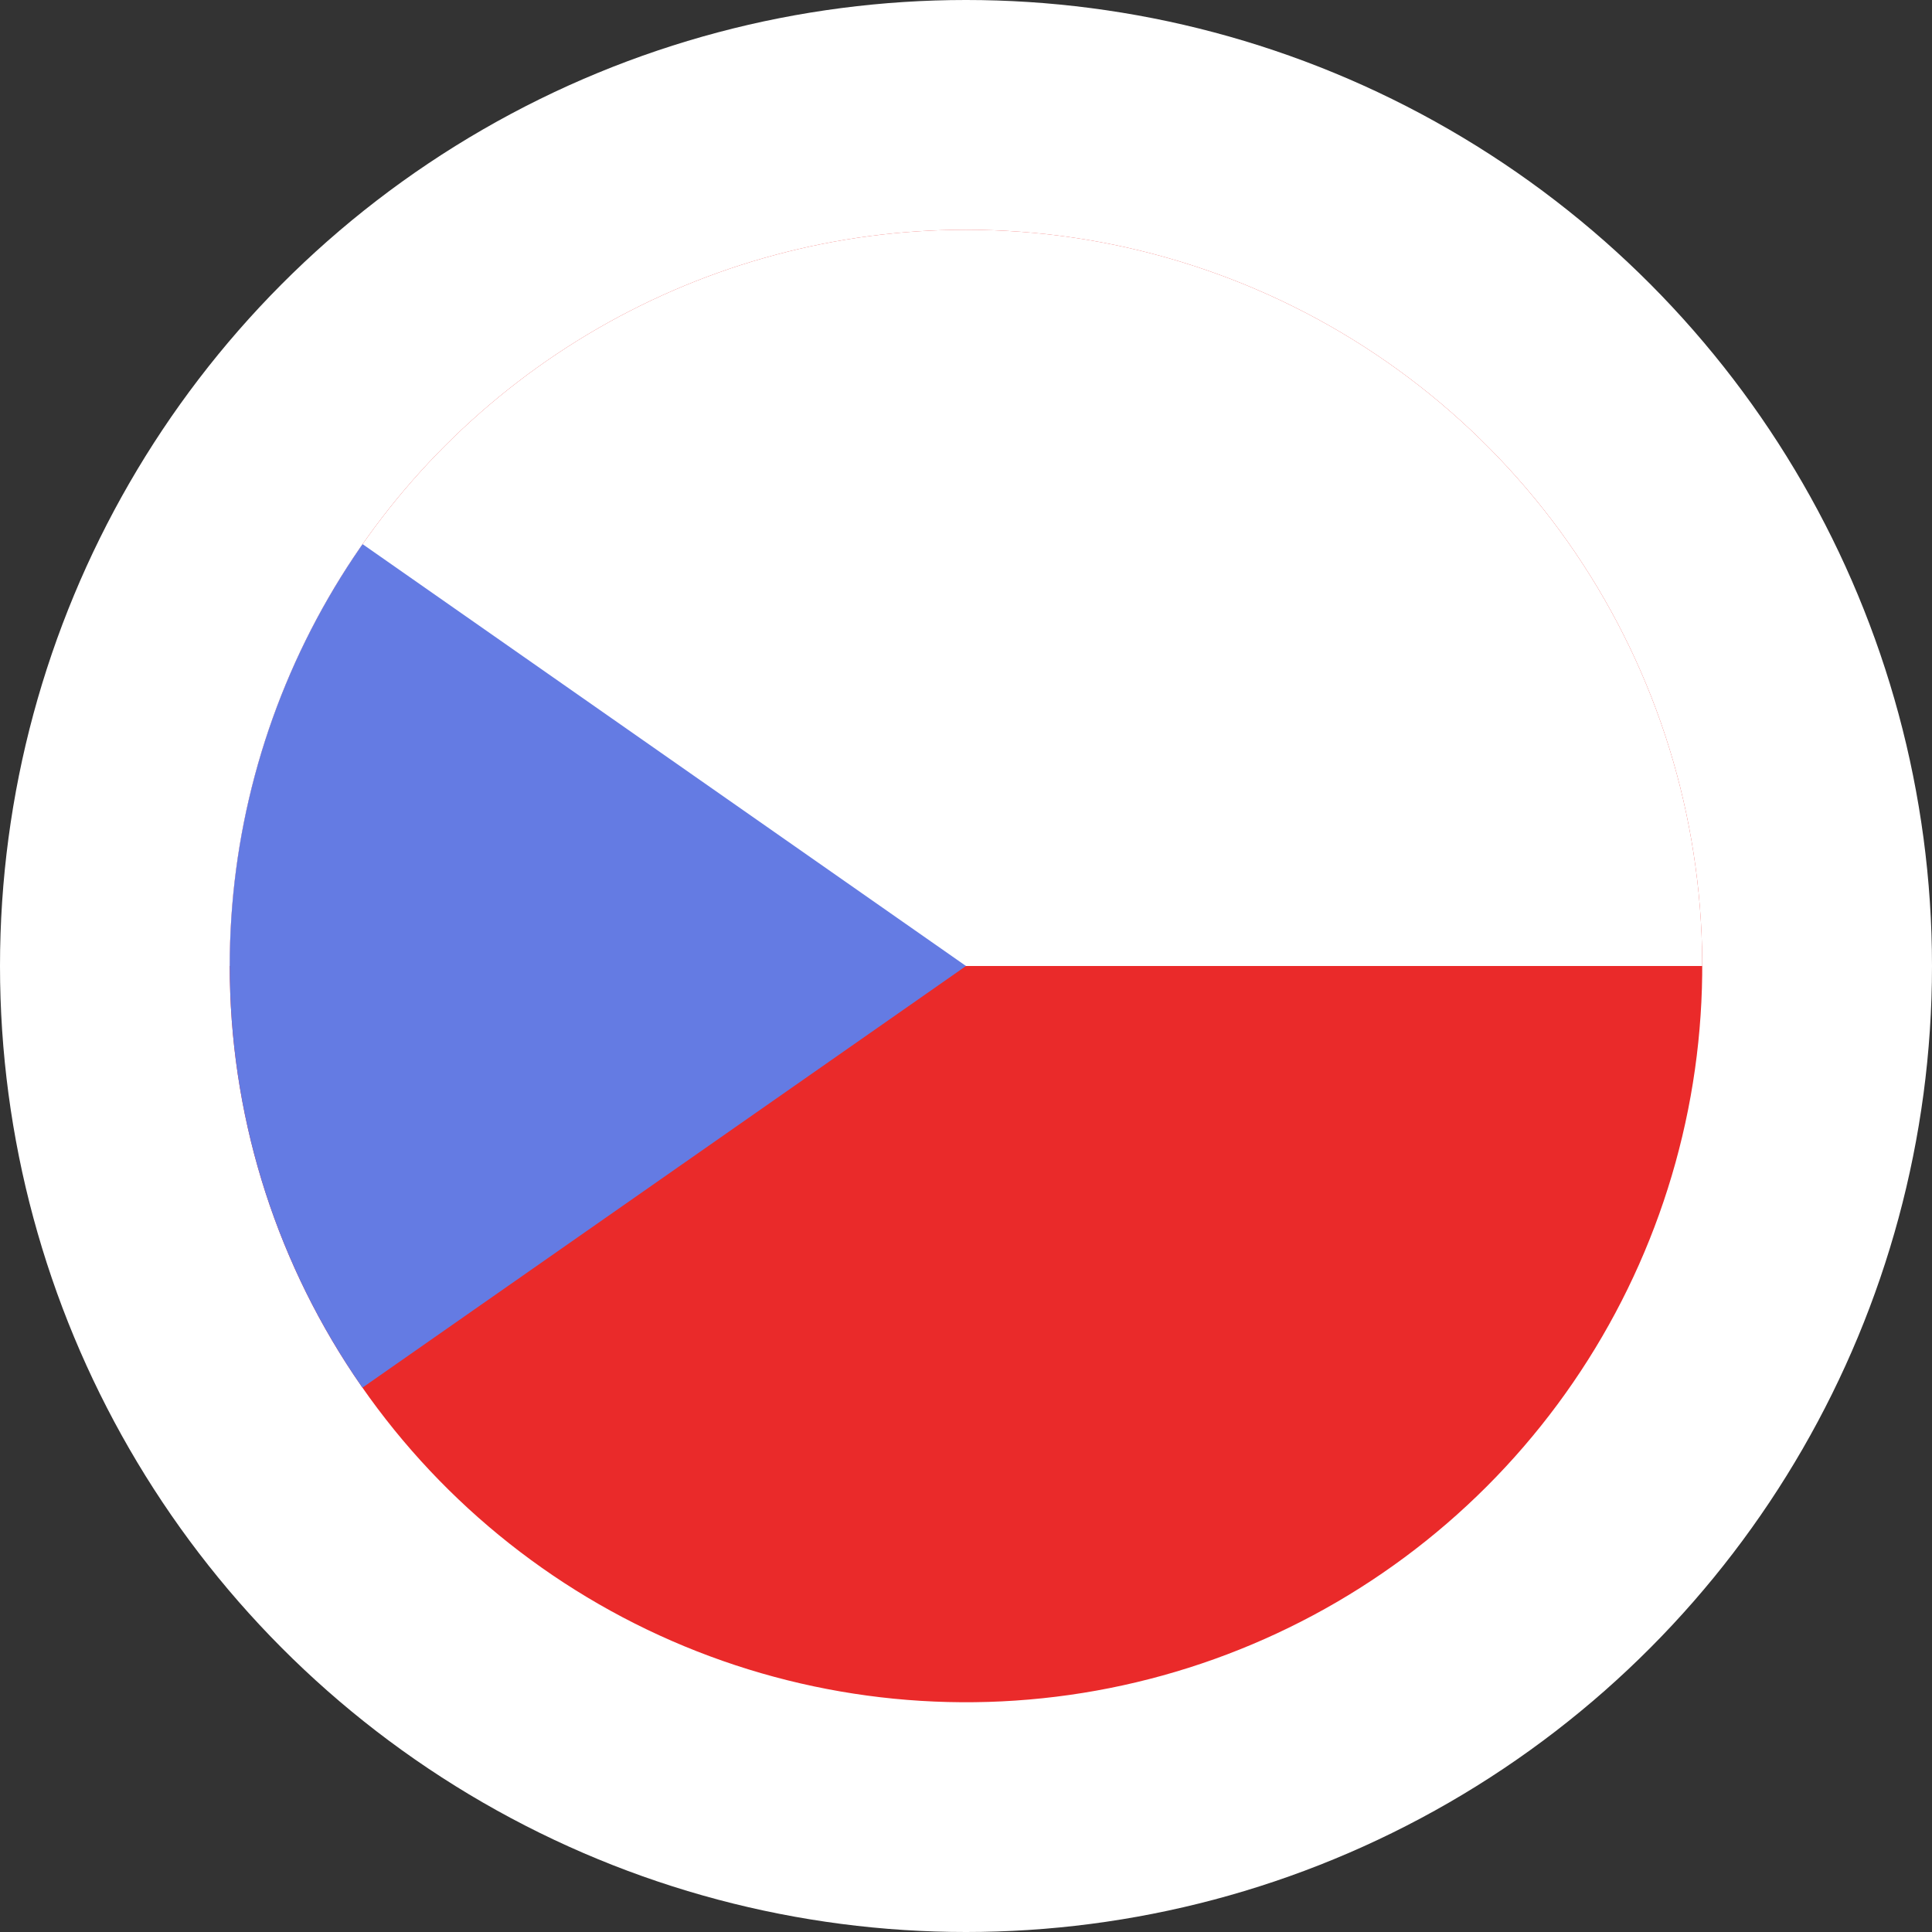
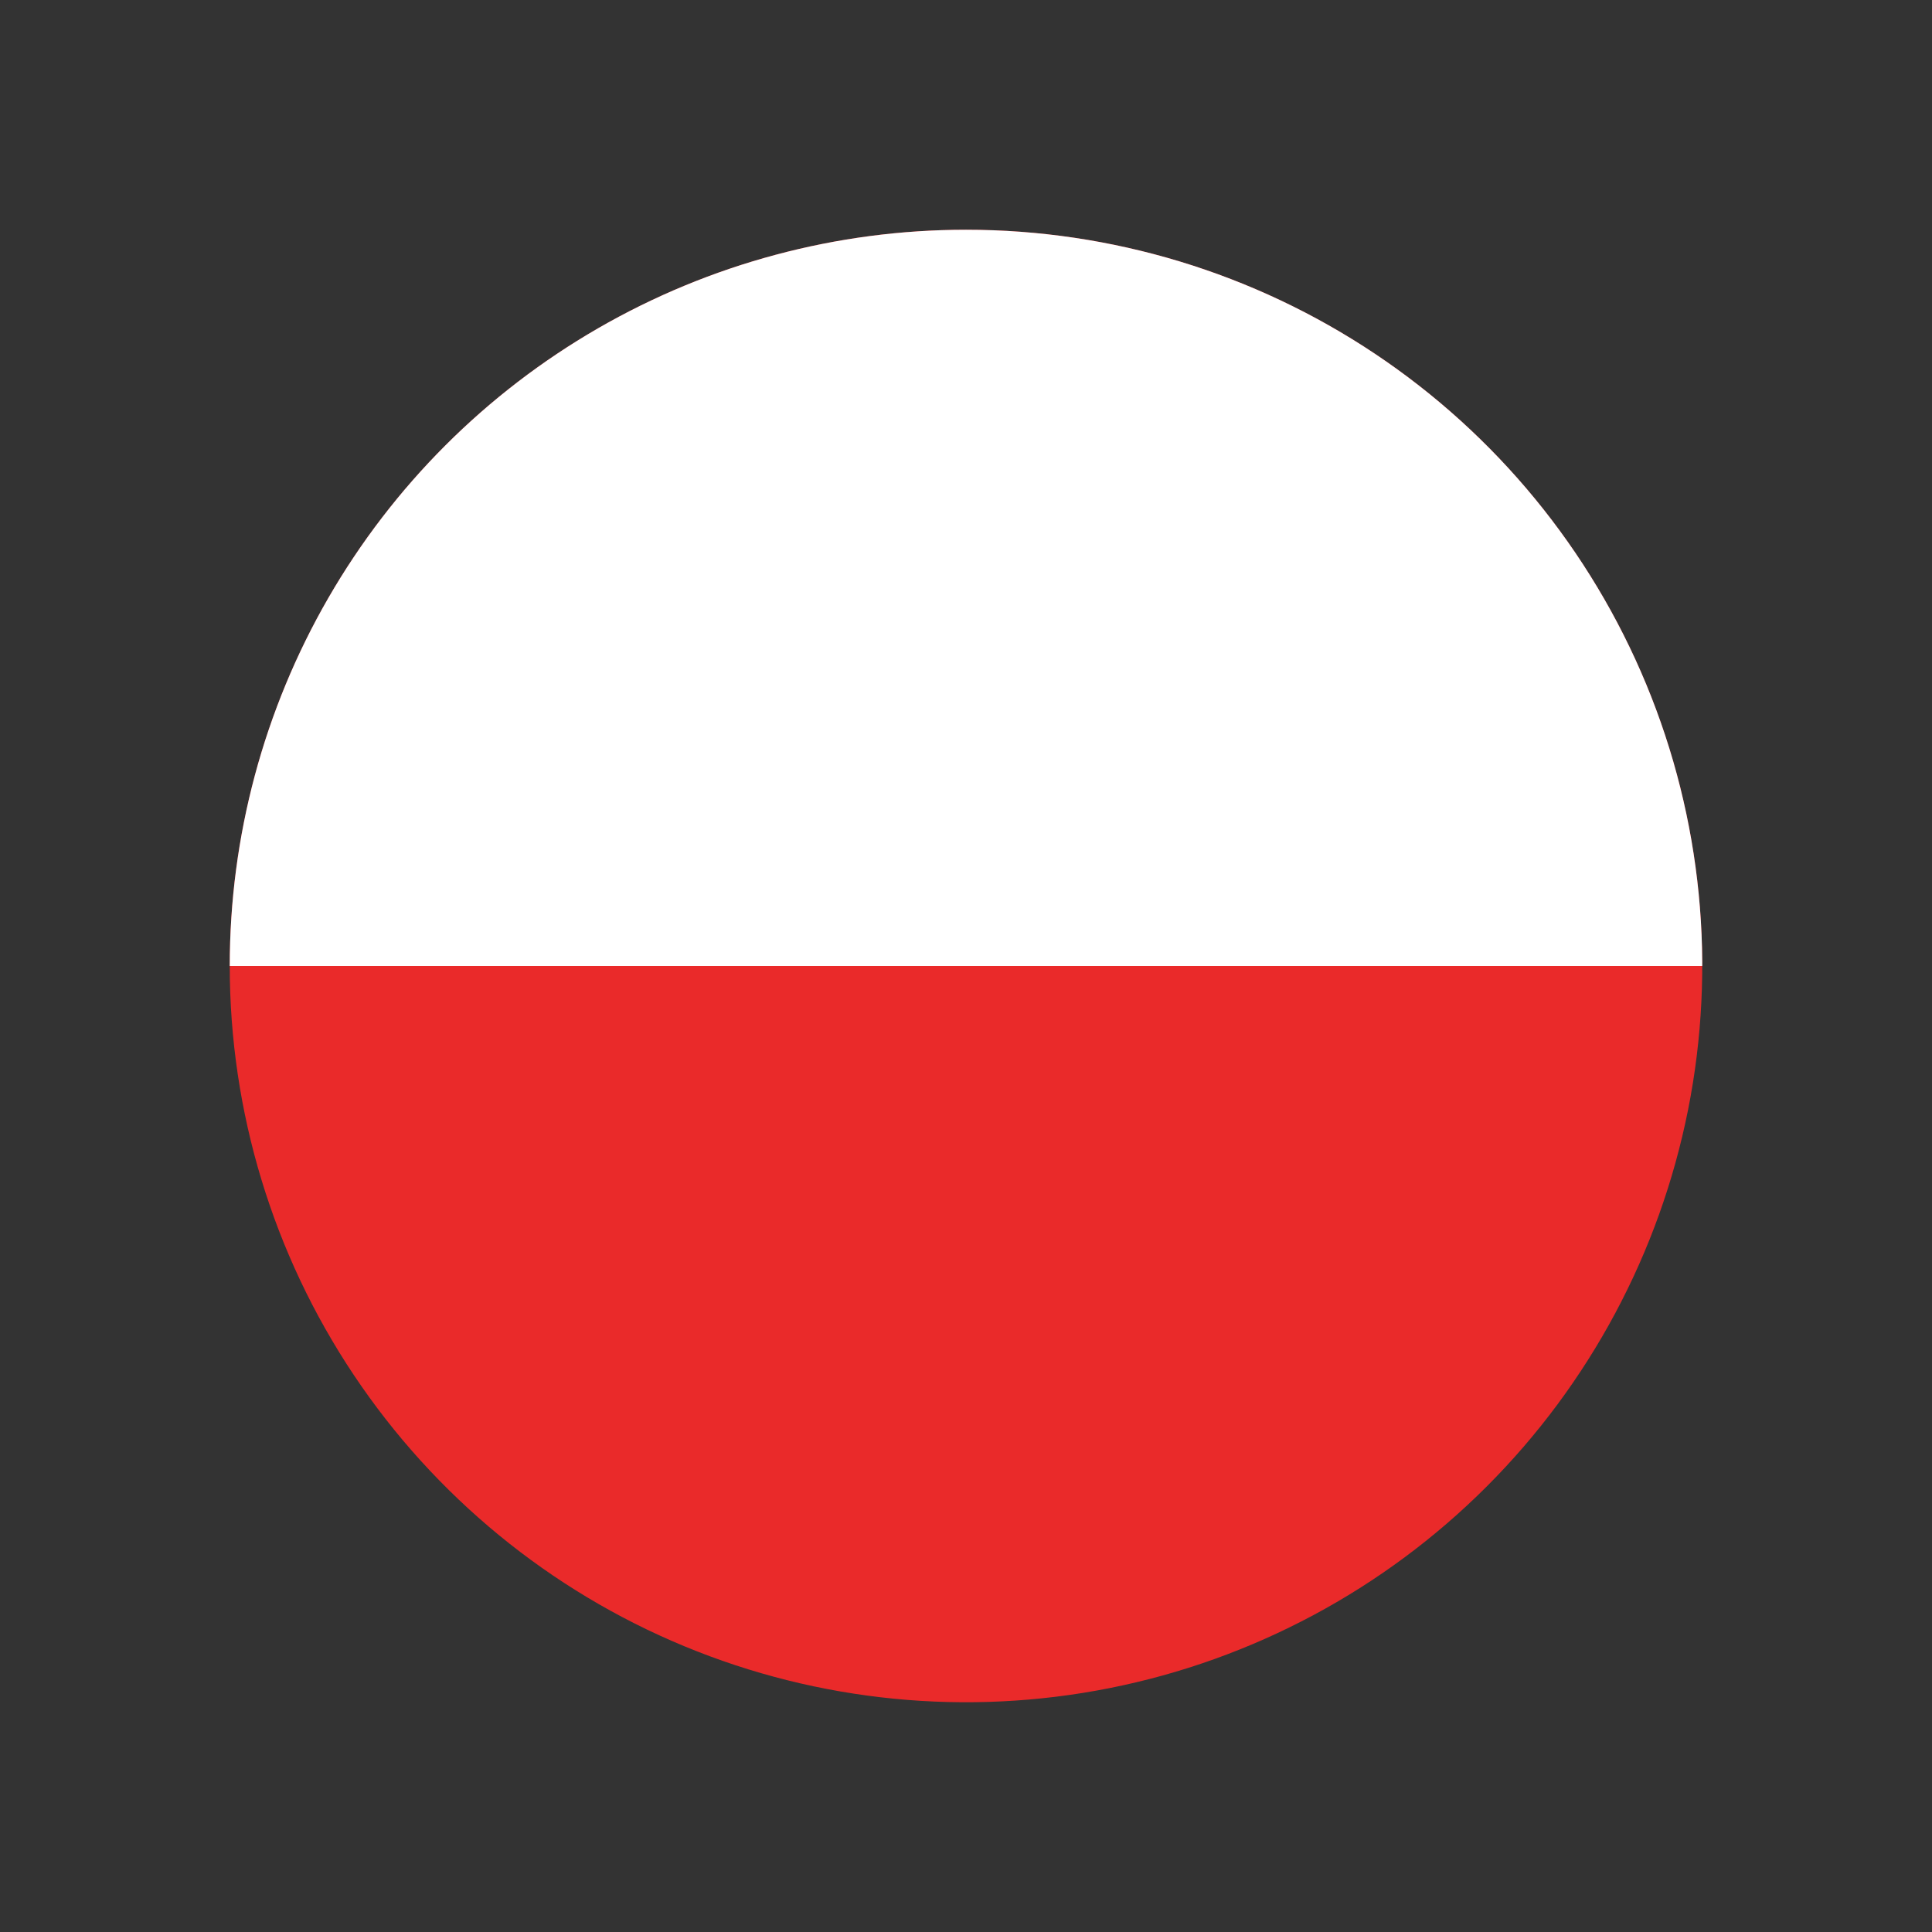
<svg xmlns="http://www.w3.org/2000/svg" width="37" height="37" viewBox="0 0 37 37">
  <rect x="0" y="0" width="37" height="37" fill="#333333" stroke="none" />
  <defs>
    <clipPath id="a">
      <path fill="none" d="M0 14.1A14.1 14.1 0 1 0 14.1 0 14.1 14.1 0 0 0 0 14.1" data-name="Path 4820" />
    </clipPath>
  </defs>
  <g data-name="Group 7236" transform="translate(-901 -6597)">
-     <circle cx="18.5" cy="18.5" r="18.5" fill="#fff" data-name="Ellipse 22" transform="translate(901 6597)" />
    <g data-name="Group 7188">
      <g clip-path="url(#a)" data-name="Group 7187" transform="translate(905.4 6601.4)">
        <path fill="#ea2a2a" d="M-6.44-.26h41.08v28.71H-6.44z" data-name="Rectangle 2330" />
        <path fill="#fff" d="M-6.44-.26h41.08V14.1H-6.44z" data-name="Rectangle 2331" />
-         <path fill="#647be3" d="M-6.44-.26v28.71L14.1 14.1Z" data-name="Path 4819" />
      </g>
    </g>
  </g>
</svg>